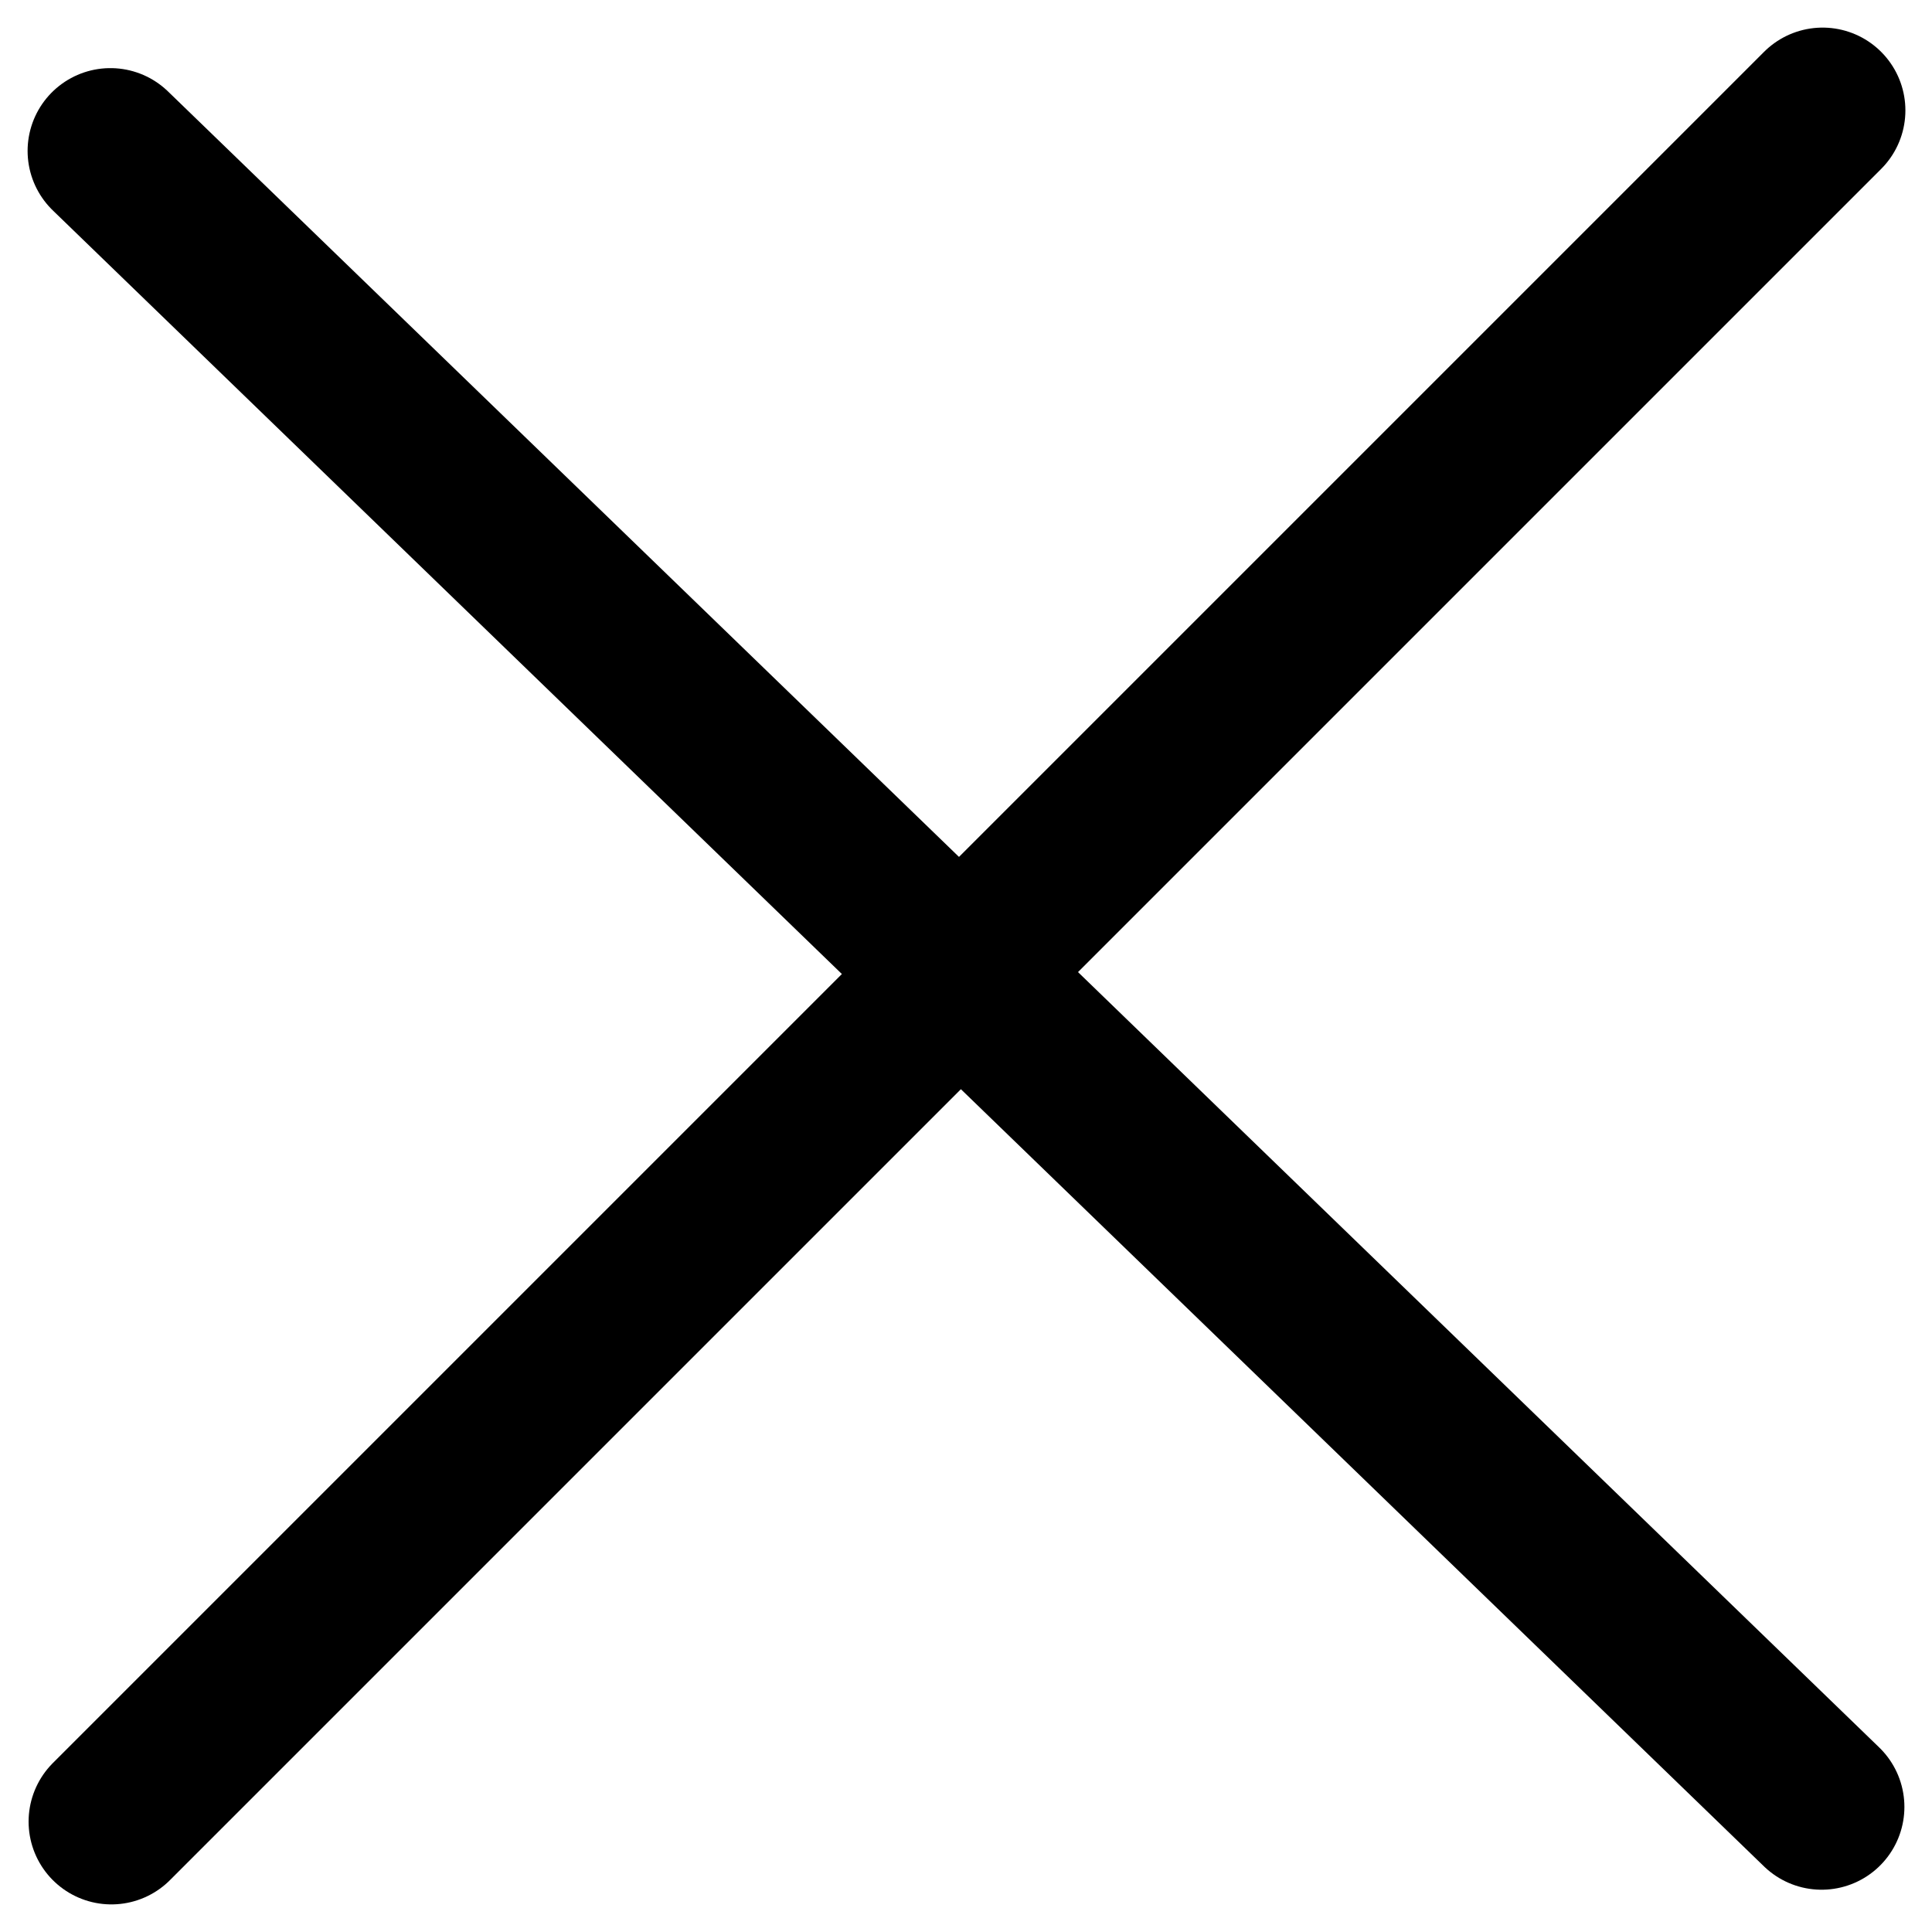
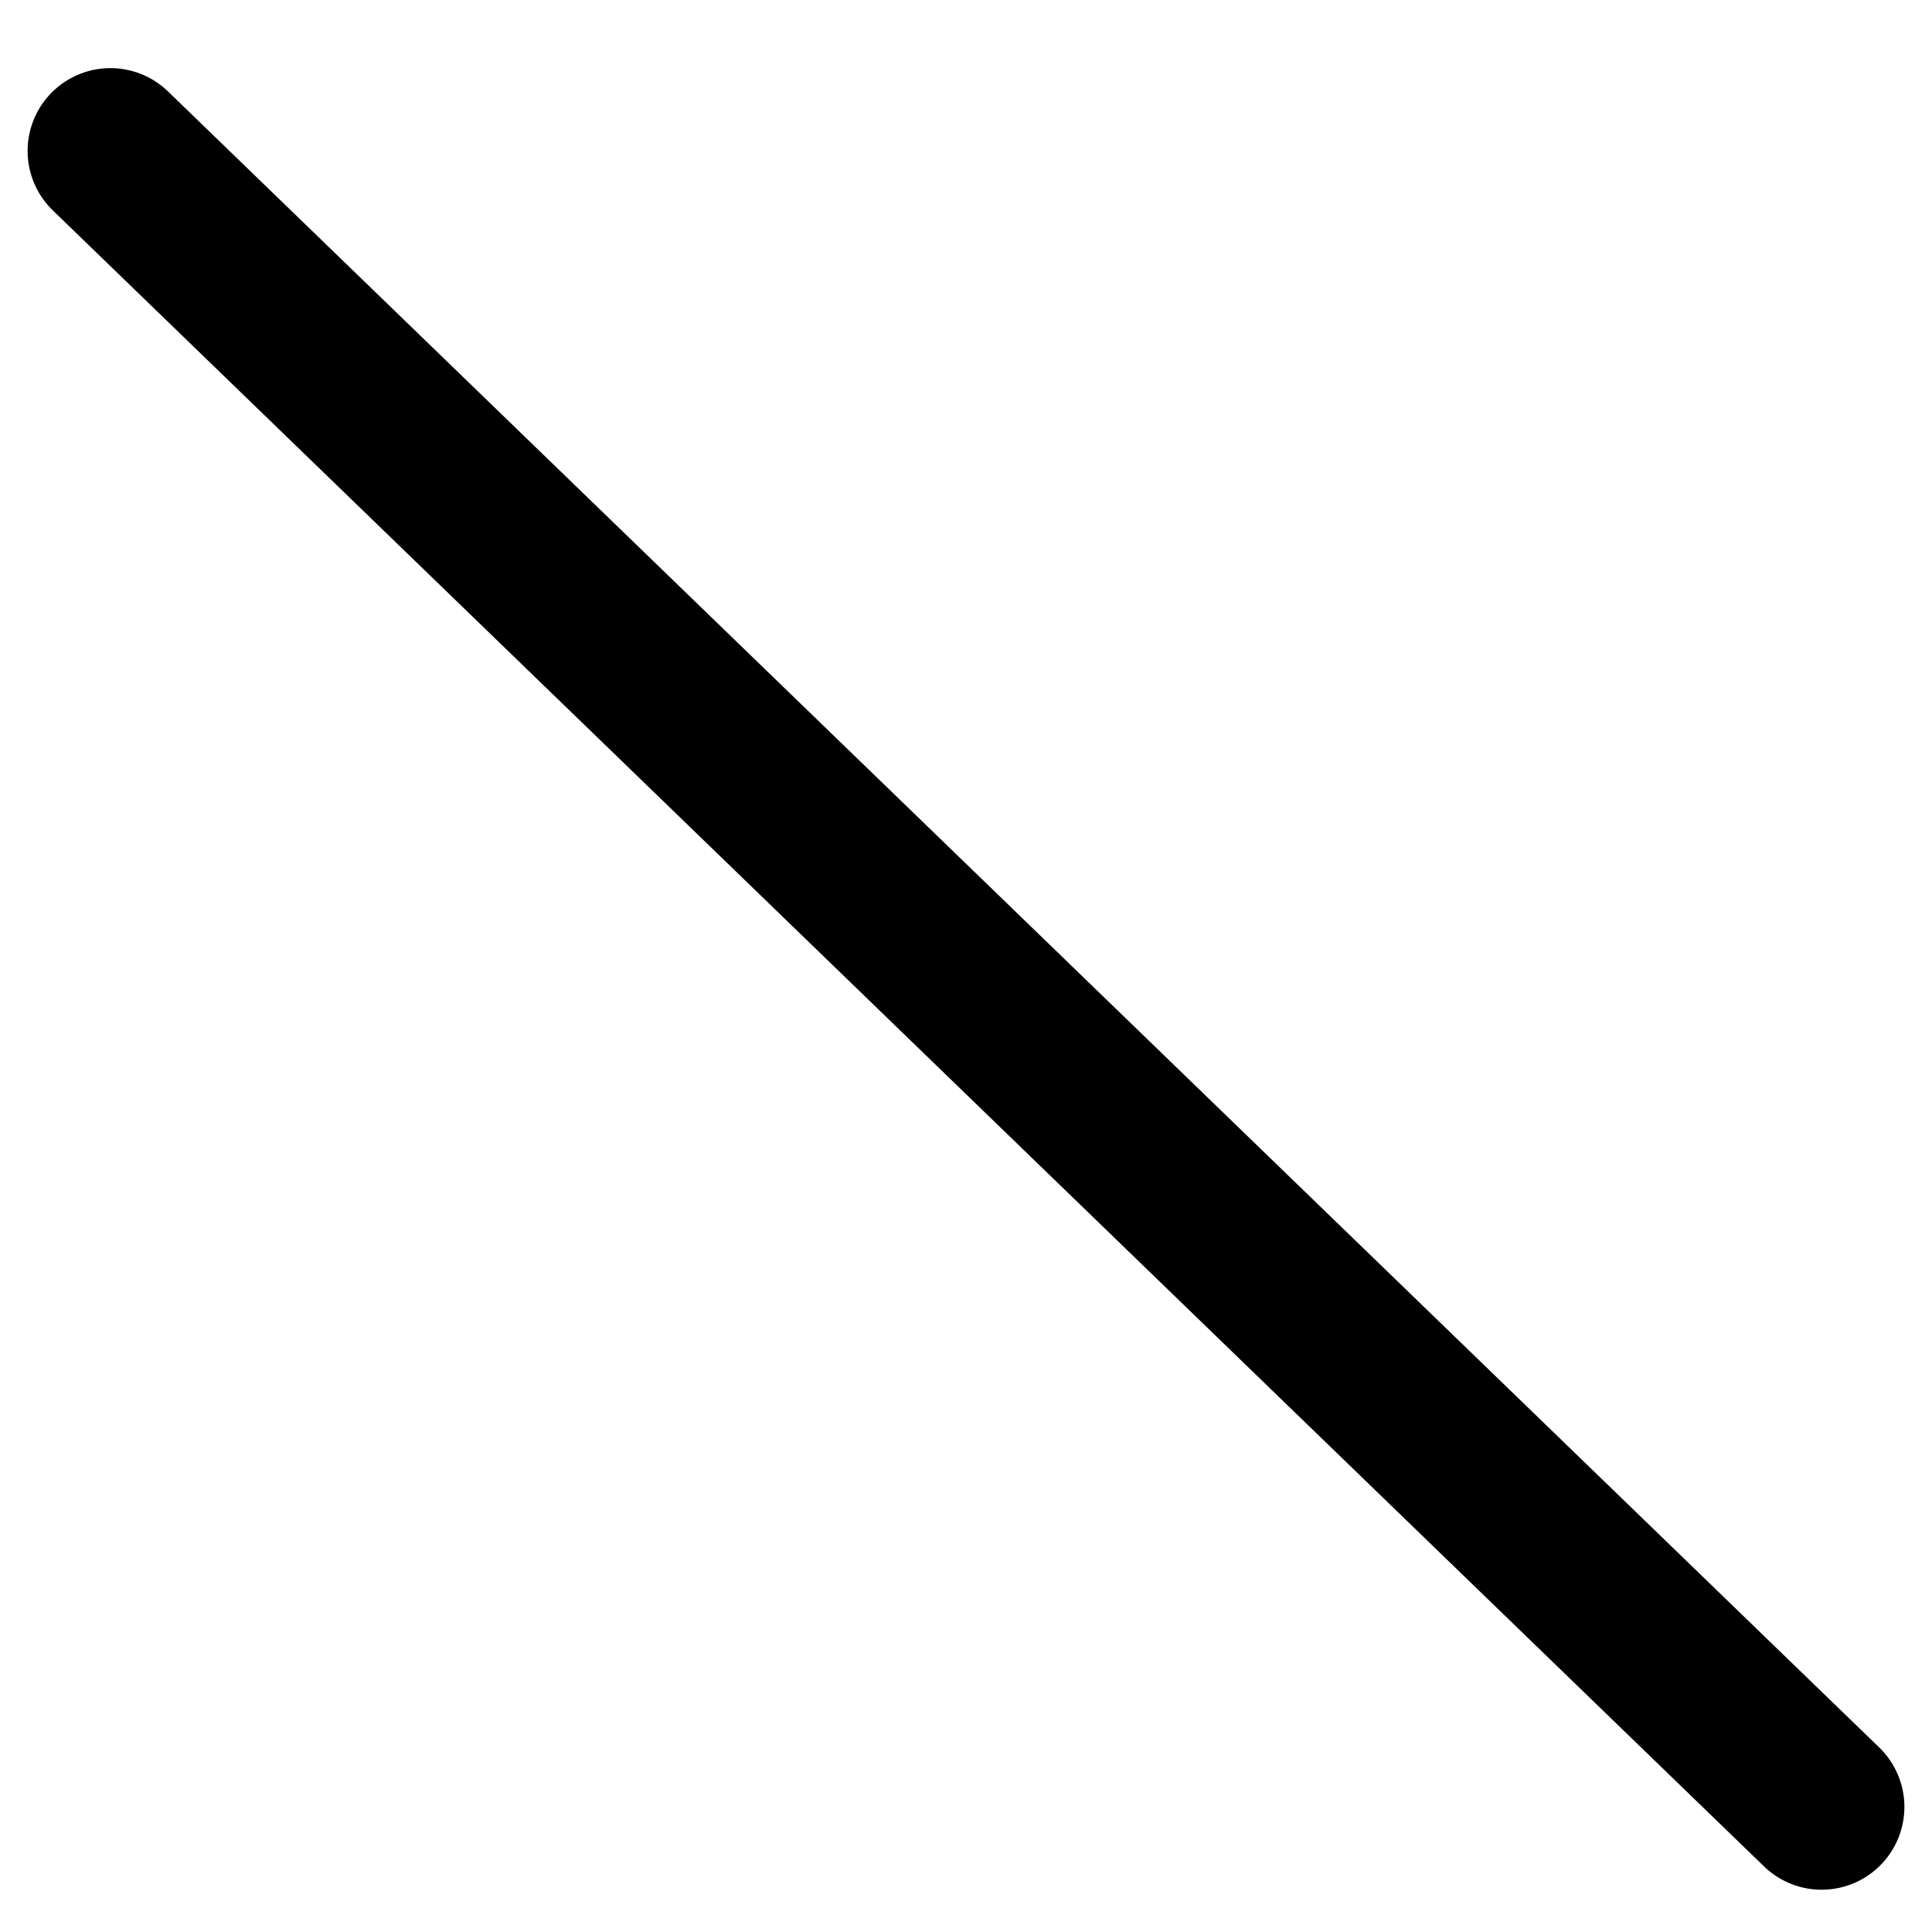
<svg xmlns="http://www.w3.org/2000/svg" width="35" height="35" viewBox="0 0 35 35" fill="none">
-   <path d="M33.018 2L2.018 33" stroke="black" stroke-width="3" stroke-linecap="round" />
  <path d="M2 2.734L33 32.734" stroke="black" stroke-width="3" stroke-linecap="round" />
</svg>